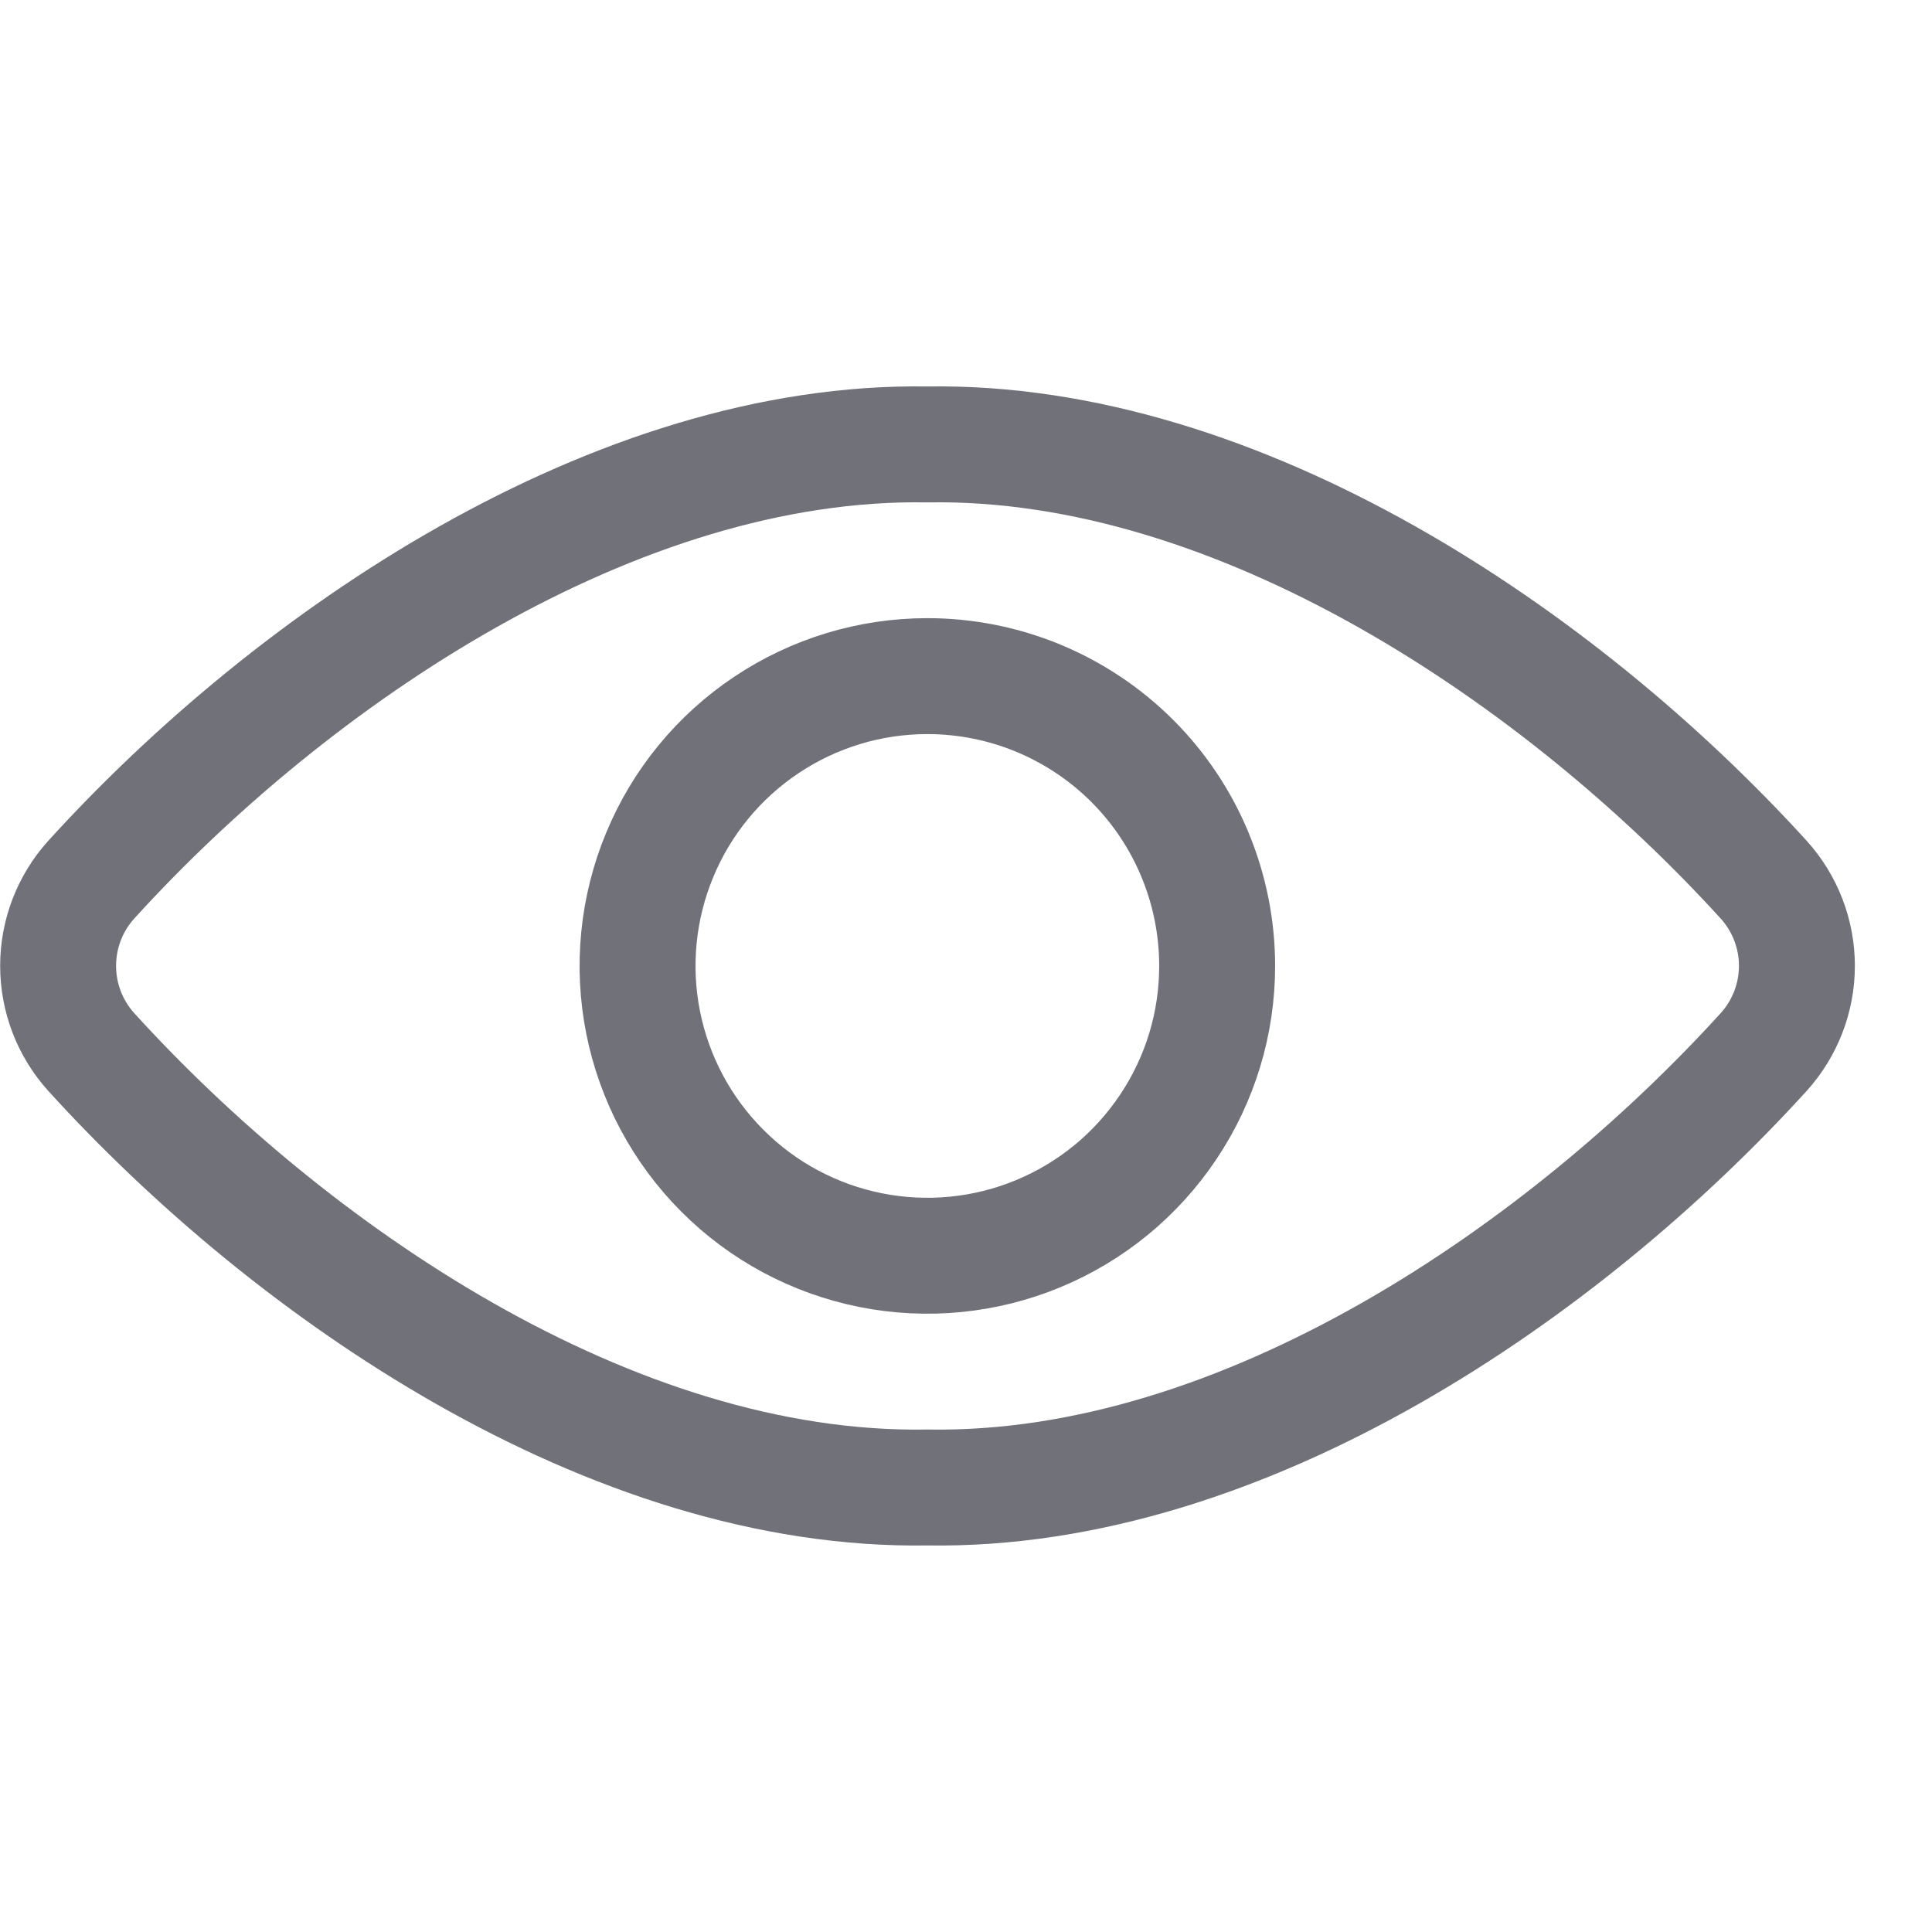
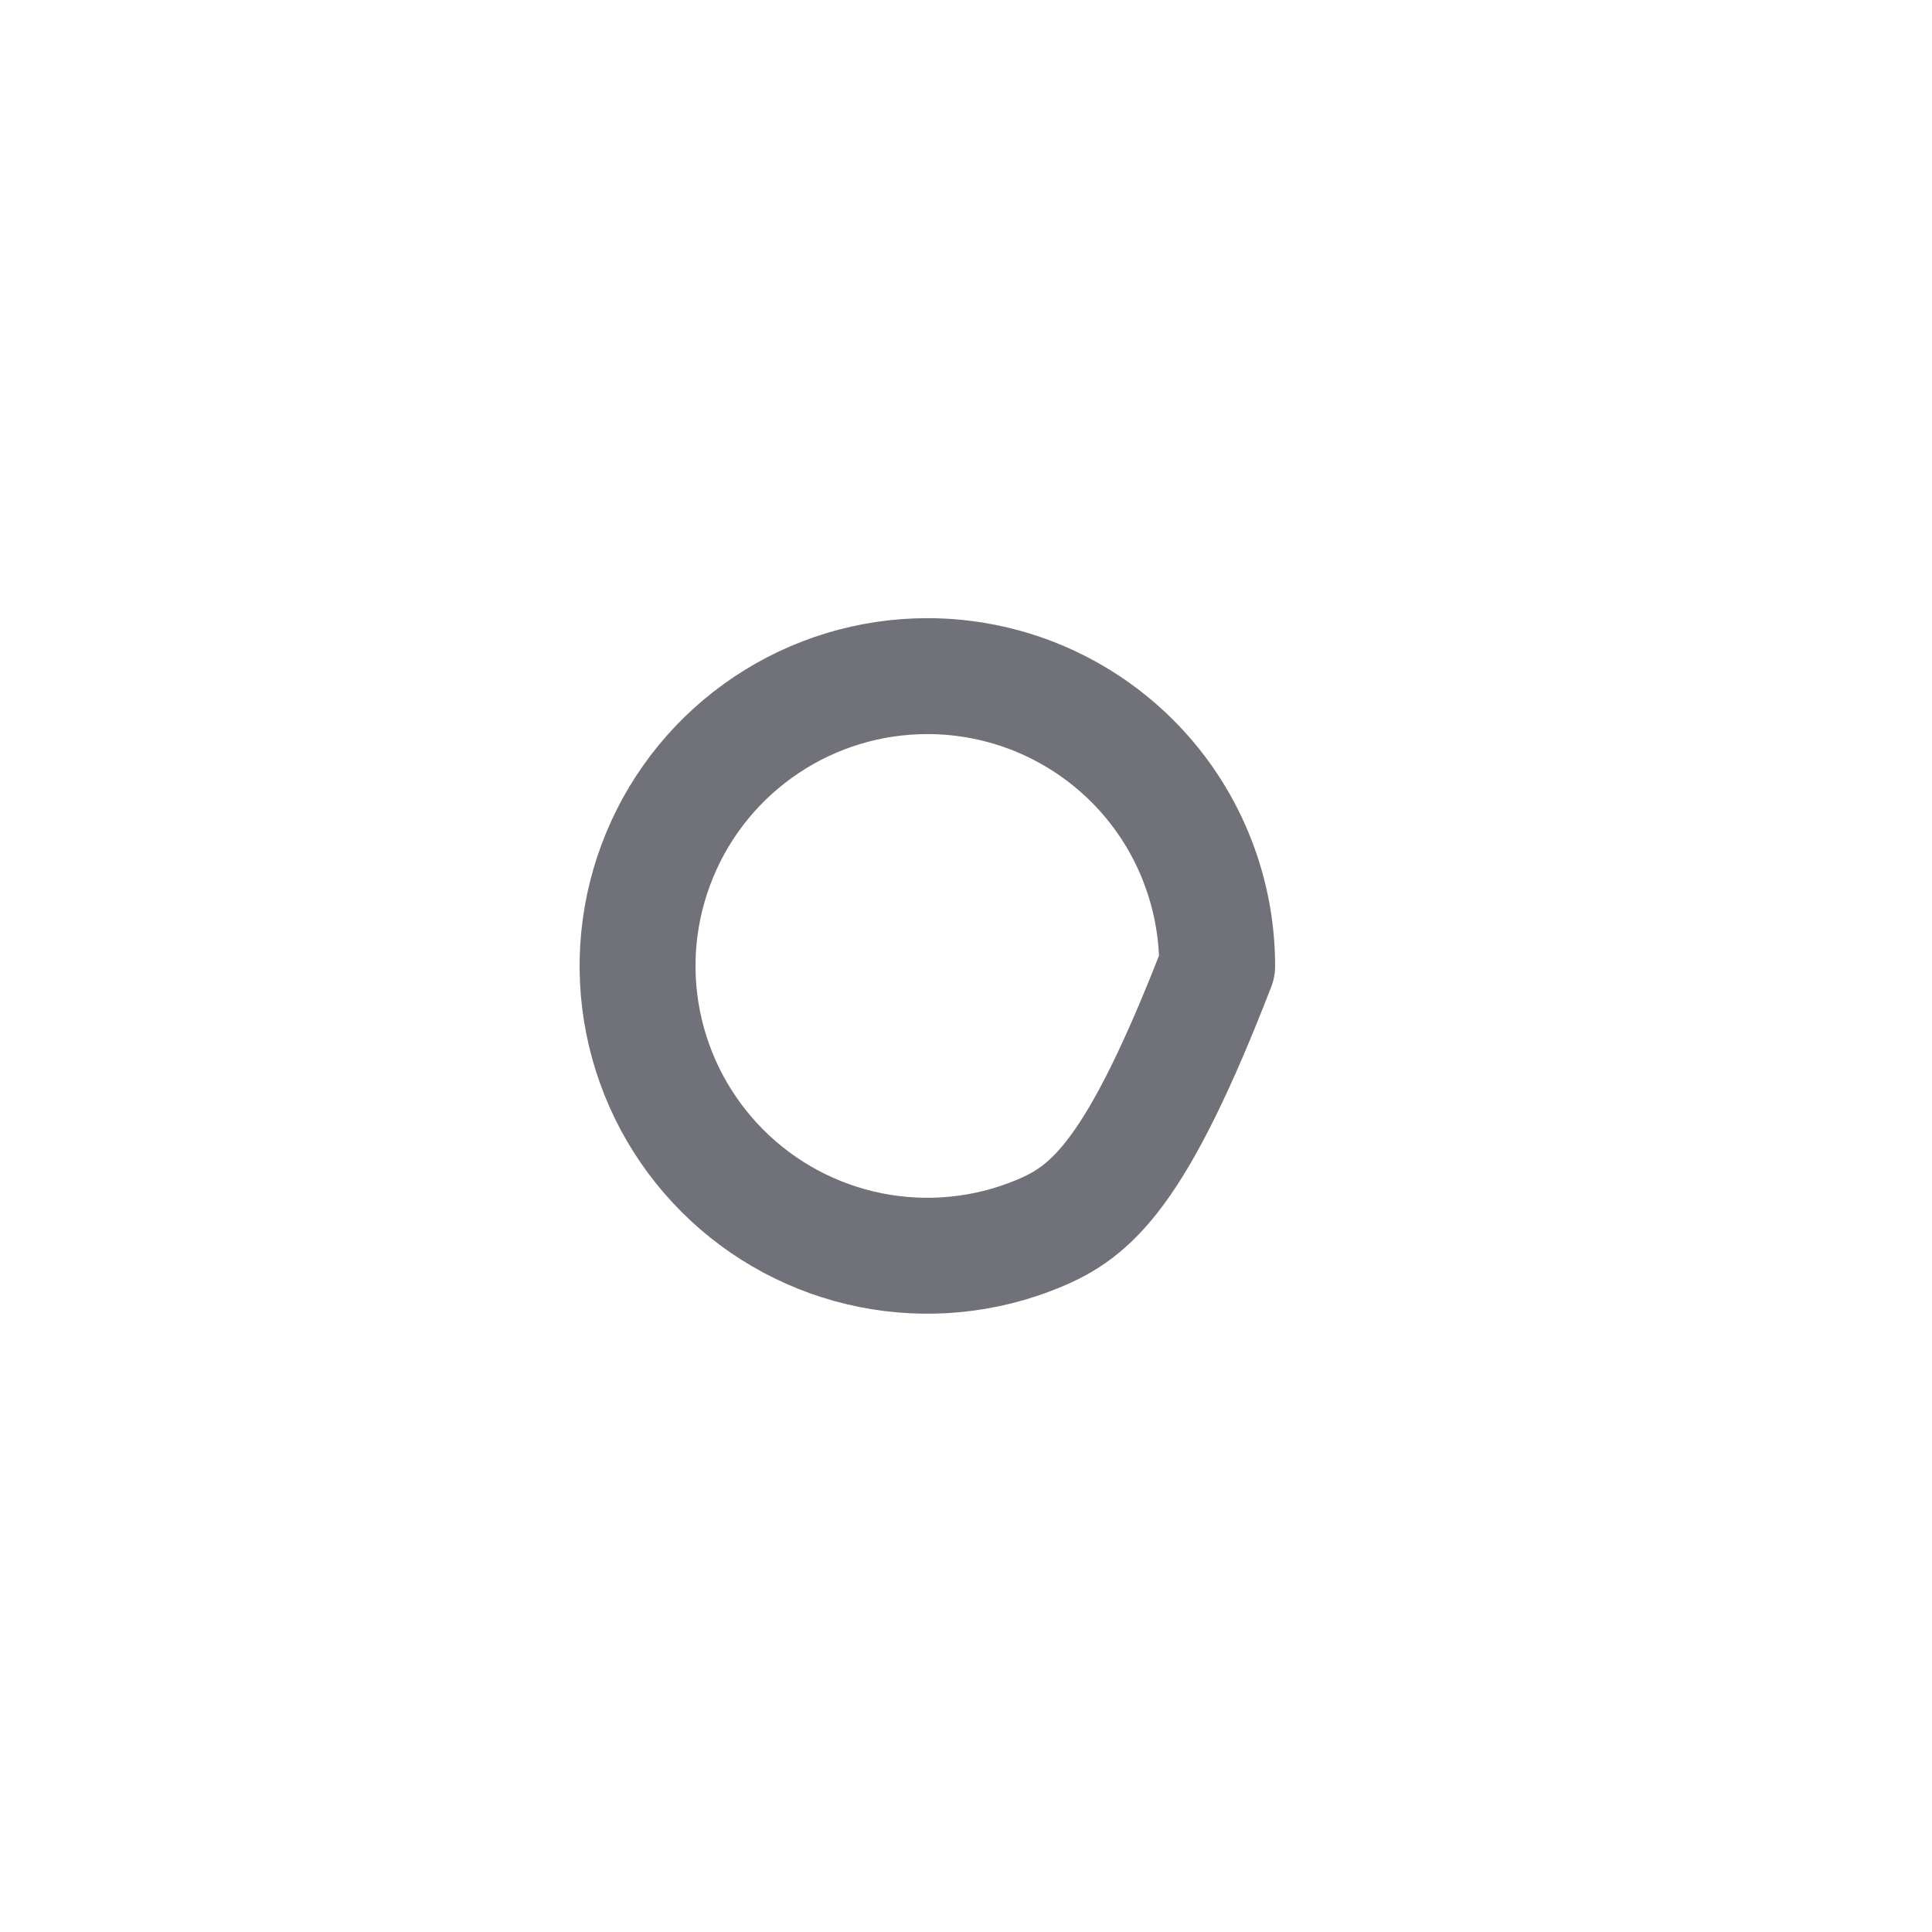
<svg xmlns="http://www.w3.org/2000/svg" width="800px" height="800px" viewBox="0 -0.5 25 25" fill="none">
-   <path d="M12 5.251C7.969 5.183 3.8 8 1.179 10.885C0.904 11.19 0.752 11.587 0.752 11.998C0.752 12.409 0.904 12.806 1.179 13.111C3.743 15.935 7.9 18.817 12 18.748C16.1 18.817 20.258 15.935 22.824 13.111C23.099 12.806 23.252 12.409 23.252 11.998C23.252 11.587 23.099 11.19 22.824 10.885C20.2 8 16.031 5.183 12 5.251Z" stroke="#71717A" stroke-width="1.5" stroke-linecap="round" stroke-linejoin="round" />
-   <path d="M15.75 12C15.75 12.742 15.53 13.467 15.117 14.083C14.705 14.7 14.12 15.18 13.434 15.464C12.749 15.748 11.995 15.822 11.268 15.677C10.54 15.532 9.872 15.175 9.348 14.65C8.824 14.126 8.467 13.458 8.322 12.73C8.177 12.003 8.252 11.249 8.536 10.564C8.819 9.879 9.3 9.293 9.917 8.881C10.533 8.469 11.258 8.249 12 8.249C12.493 8.249 12.98 8.346 13.435 8.534C13.89 8.723 14.304 8.999 14.652 9.347C15.001 9.696 15.277 10.109 15.465 10.565C15.653 11.02 15.75 11.507 15.75 12Z" stroke="#71717A" stroke-width="1.5" stroke-linecap="round" stroke-linejoin="round" />
+   <path d="M15.75 12C14.705 14.7 14.12 15.18 13.434 15.464C12.749 15.748 11.995 15.822 11.268 15.677C10.54 15.532 9.872 15.175 9.348 14.65C8.824 14.126 8.467 13.458 8.322 12.73C8.177 12.003 8.252 11.249 8.536 10.564C8.819 9.879 9.3 9.293 9.917 8.881C10.533 8.469 11.258 8.249 12 8.249C12.493 8.249 12.98 8.346 13.435 8.534C13.89 8.723 14.304 8.999 14.652 9.347C15.001 9.696 15.277 10.109 15.465 10.565C15.653 11.02 15.75 11.507 15.75 12Z" stroke="#71717A" stroke-width="1.5" stroke-linecap="round" stroke-linejoin="round" />
</svg>